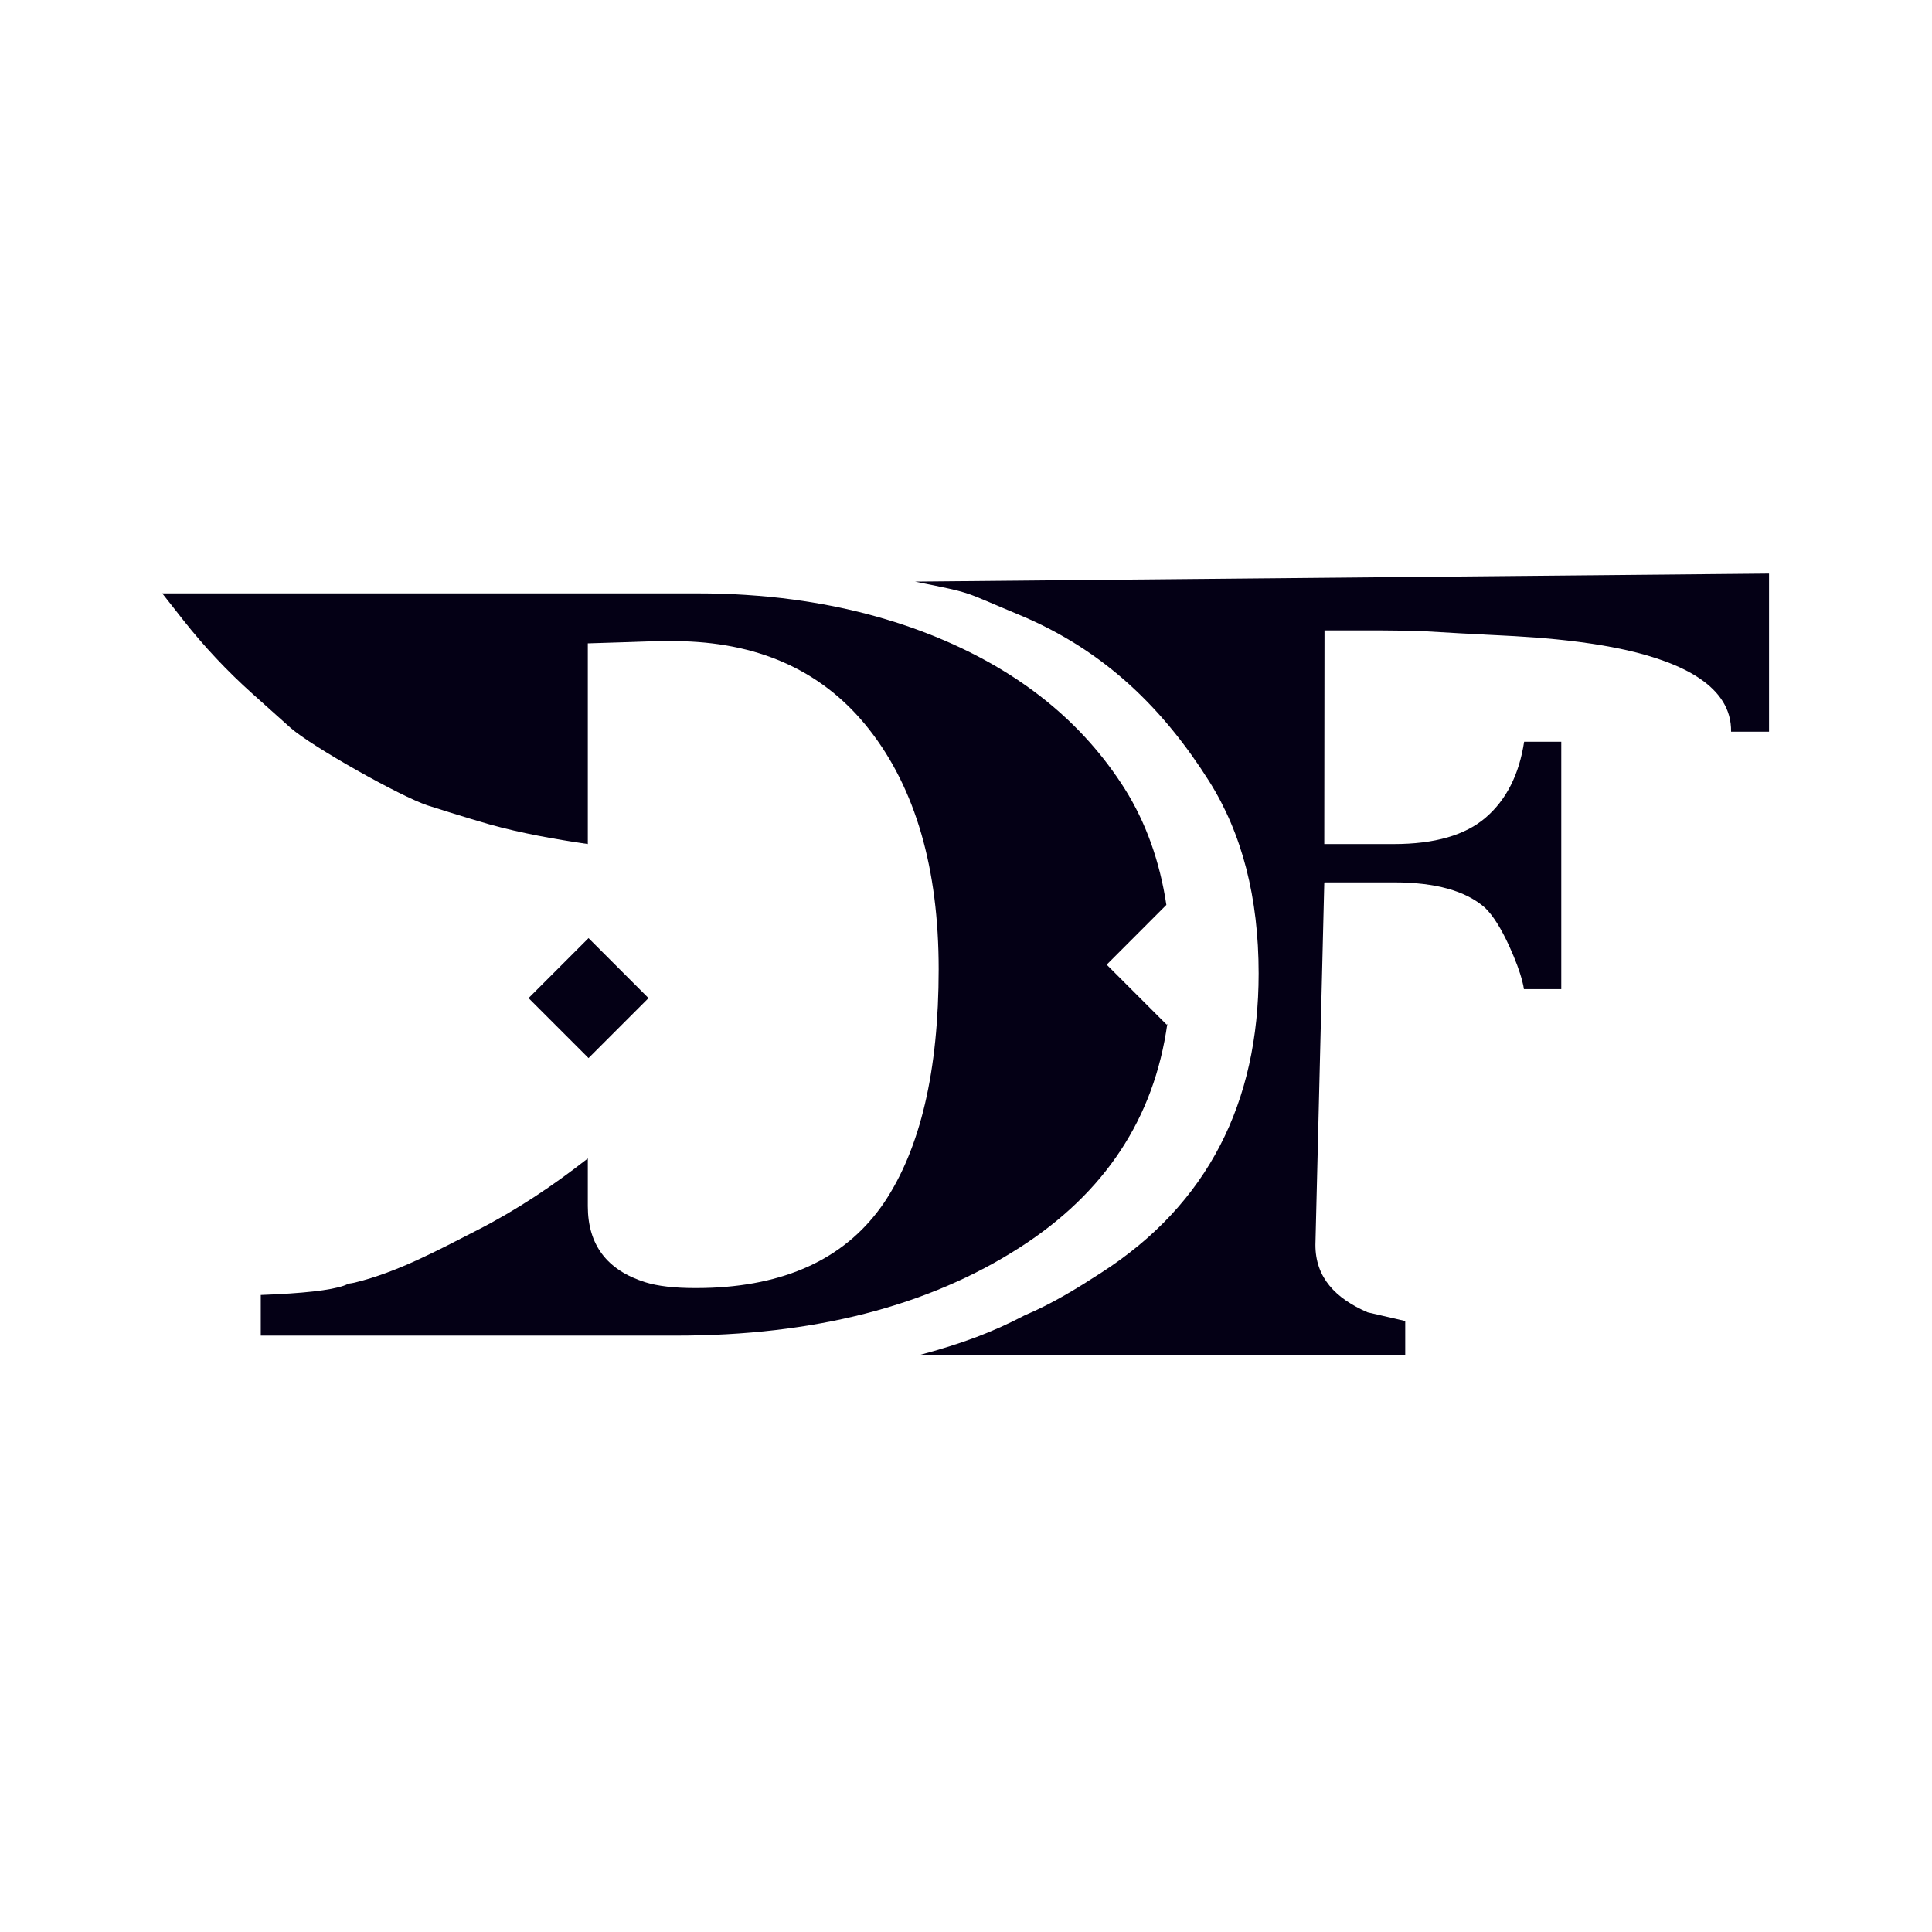
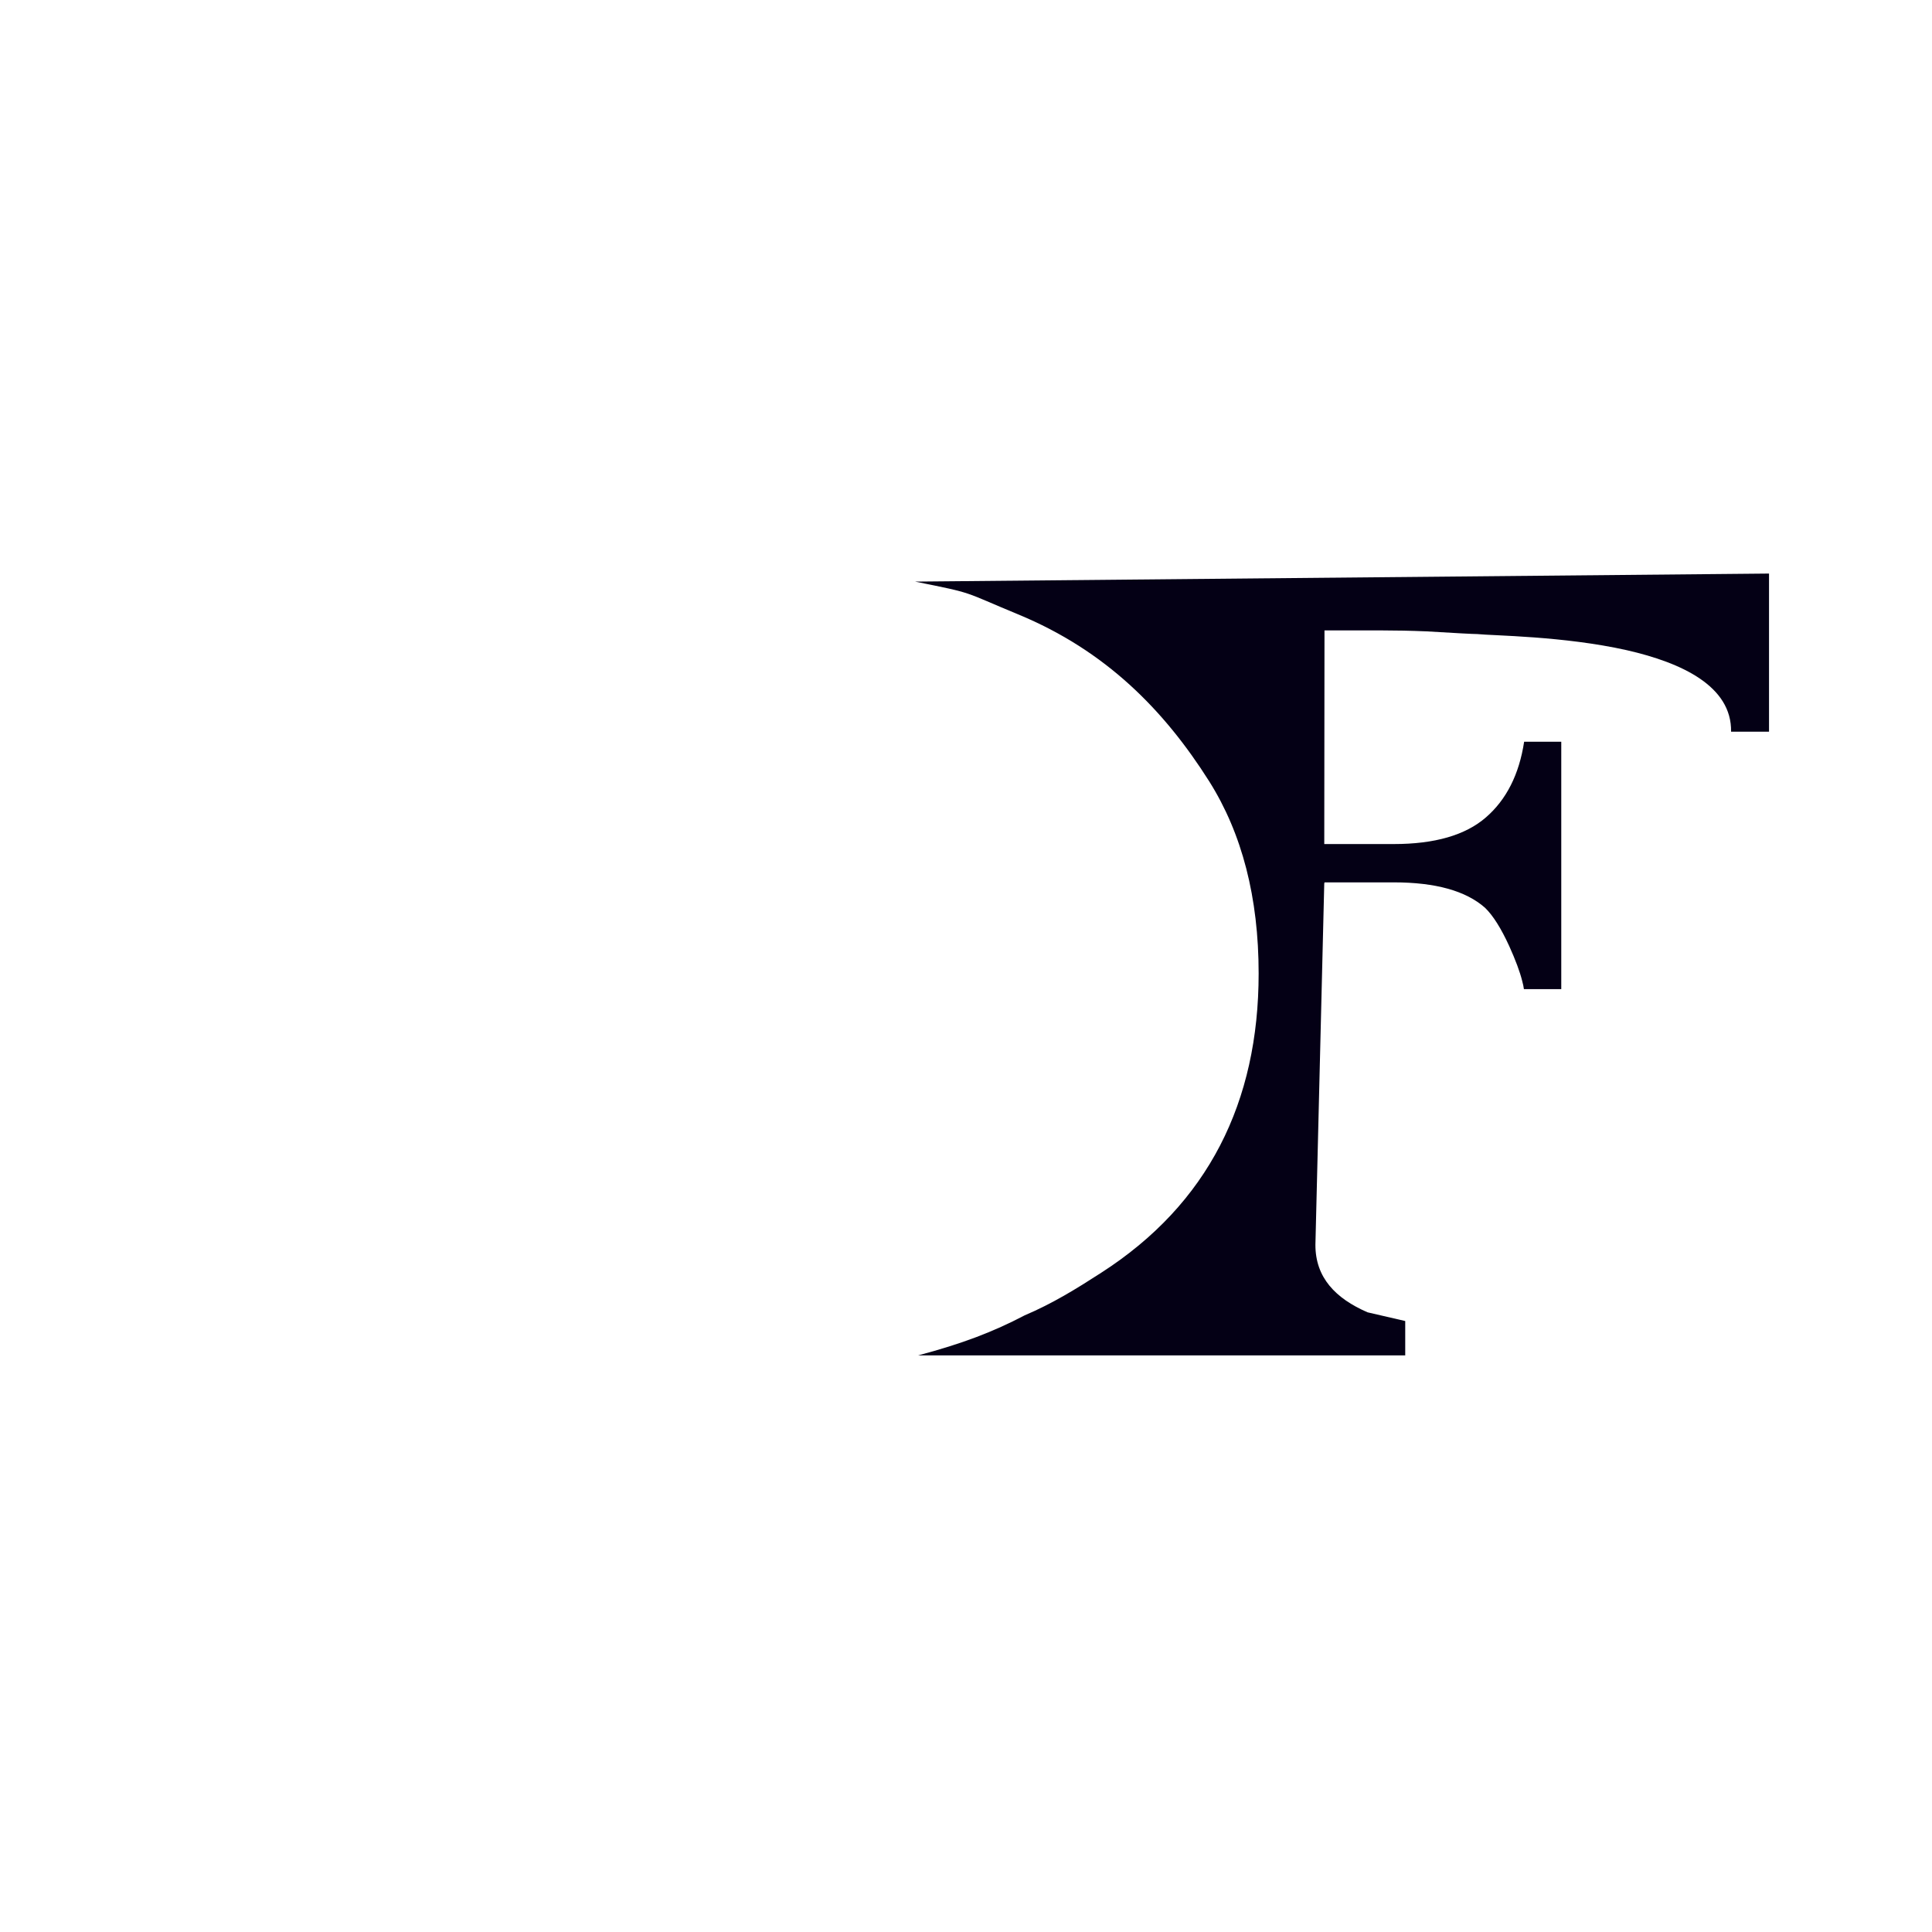
<svg xmlns="http://www.w3.org/2000/svg" width="512" height="512" viewBox="0 0 512 512" fill="none">
-   <path d="M309.356 271.305C305.846 296.349 292.811 316.109 270.311 330.563C246.075 346.162 215.707 353.951 179.185 353.951H69.109V343.184C80.29 342.77 87.626 341.942 91.116 340.719C91.55 340.561 91.964 340.384 92.359 340.187C92.891 340.128 93.424 340.029 93.976 339.911C105.473 337.11 116.042 331.333 126.514 325.988C136.945 320.664 146.588 314.196 155.778 306.998V319.639C155.778 329.893 160.846 336.617 171.021 339.812C174.315 340.838 178.712 341.35 184.253 341.35C185.653 341.35 187.054 341.33 188.395 341.271C188.434 341.291 188.454 341.291 188.513 341.271C209.416 340.384 224.679 332.851 234.283 318.732C243.926 304.356 248.757 283.749 248.757 256.851C248.757 230.17 242.624 209.01 230.378 193.353C218.645 178.366 202.198 170.557 181.078 169.945C180.152 169.906 179.205 169.886 178.258 169.886C174.669 169.886 170.568 169.985 165.934 170.182L155.778 170.497V223.682C146.963 222.38 138.207 220.842 129.61 218.436C124.187 216.918 113.38 213.467 113.321 213.447C106.084 211.041 82.775 197.928 77.017 192.899L66.822 183.769C60.196 177.833 54.083 171.326 48.581 164.345L43 157.246H184.865C189.144 157.246 193.324 157.364 197.466 157.64L197.761 157.66C201.962 157.936 206.103 158.33 210.146 158.882C223.831 160.716 236.59 164.069 248.461 168.959C270.331 177.991 286.836 191.322 298.037 208.991C303.637 217.904 307.345 228.178 309.1 239.813L293.284 255.648L309.179 271.542L309.356 271.305Z" fill="#040015" />
-   <path d="M155.968 248.61L140.072 264.506L155.968 280.402L171.864 264.506L155.968 248.61Z" fill="#040015" />
  <path d="M468.81 152V193.905H458.753C458.95 181.915 445.856 175.664 431.126 172.311C414.383 168.545 395.492 168.466 391.489 168.032C390.424 168.032 385.967 167.796 378.138 167.322C373.82 167.145 369.856 167.066 366.247 167.066H351.004L350.945 223.682H369.363C380.209 223.682 388.353 221.335 393.776 216.622C399.199 211.929 402.591 205.244 403.912 196.567H413.752V262.135H403.853C403.774 261.485 403.616 260.775 403.419 260.045C402.788 257.501 401.625 254.405 399.968 250.737C397.799 246.005 395.669 242.613 393.539 240.562C388.452 236.066 380.386 233.837 369.363 233.837H351.004V234.015H350.945L348.598 329.873C348.578 338.57 353.922 344.091 362.422 347.779L372.4 350.086V359.197H243.294C255.047 356.081 263.211 352.945 271.533 348.587C278.928 345.452 285.277 341.528 291.805 337.308C320.201 319.067 333.552 292.05 333.552 257.975C333.552 237.88 329.174 220.901 320.438 207.038C308.547 188.245 293.067 172.41 269.797 162.806C254.85 156.634 258.656 157.364 242.485 154.13L468.81 152Z" fill="#040015" />
</svg>